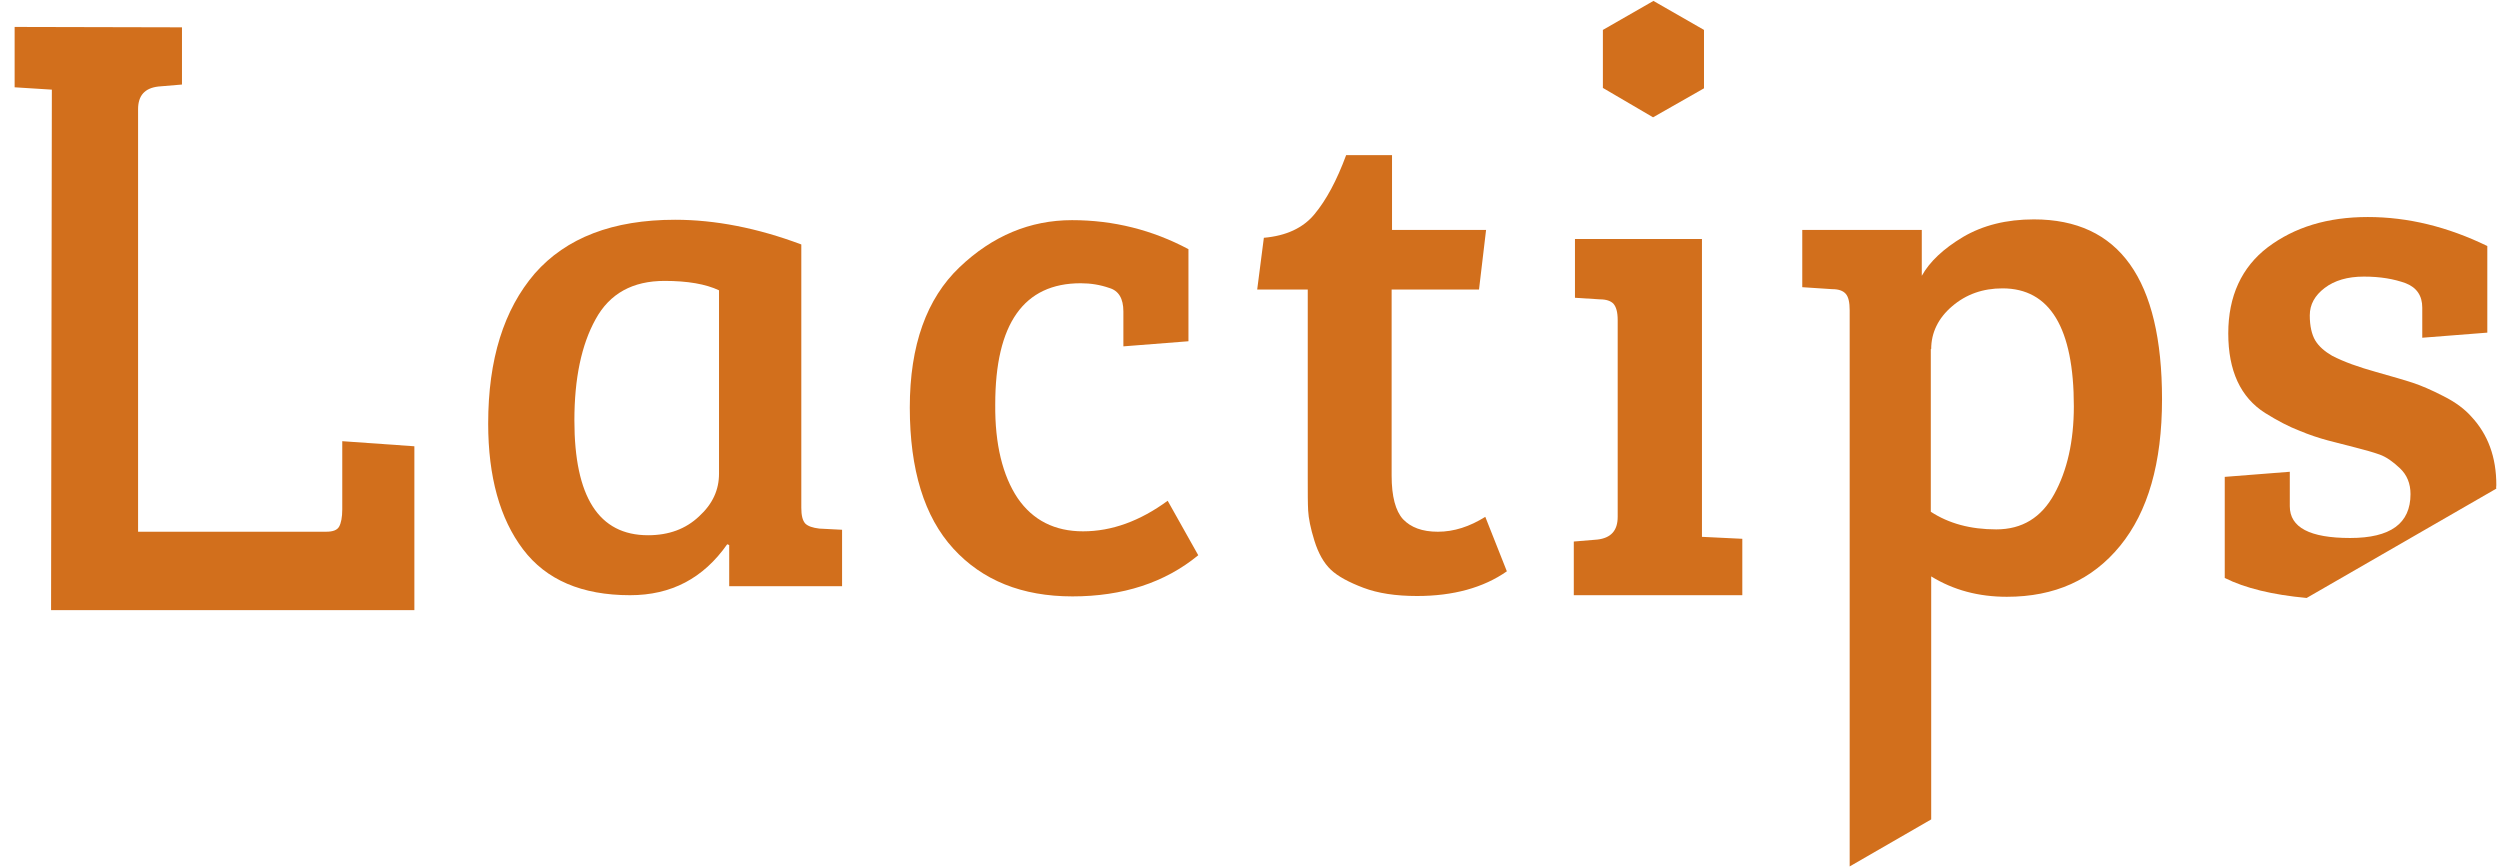
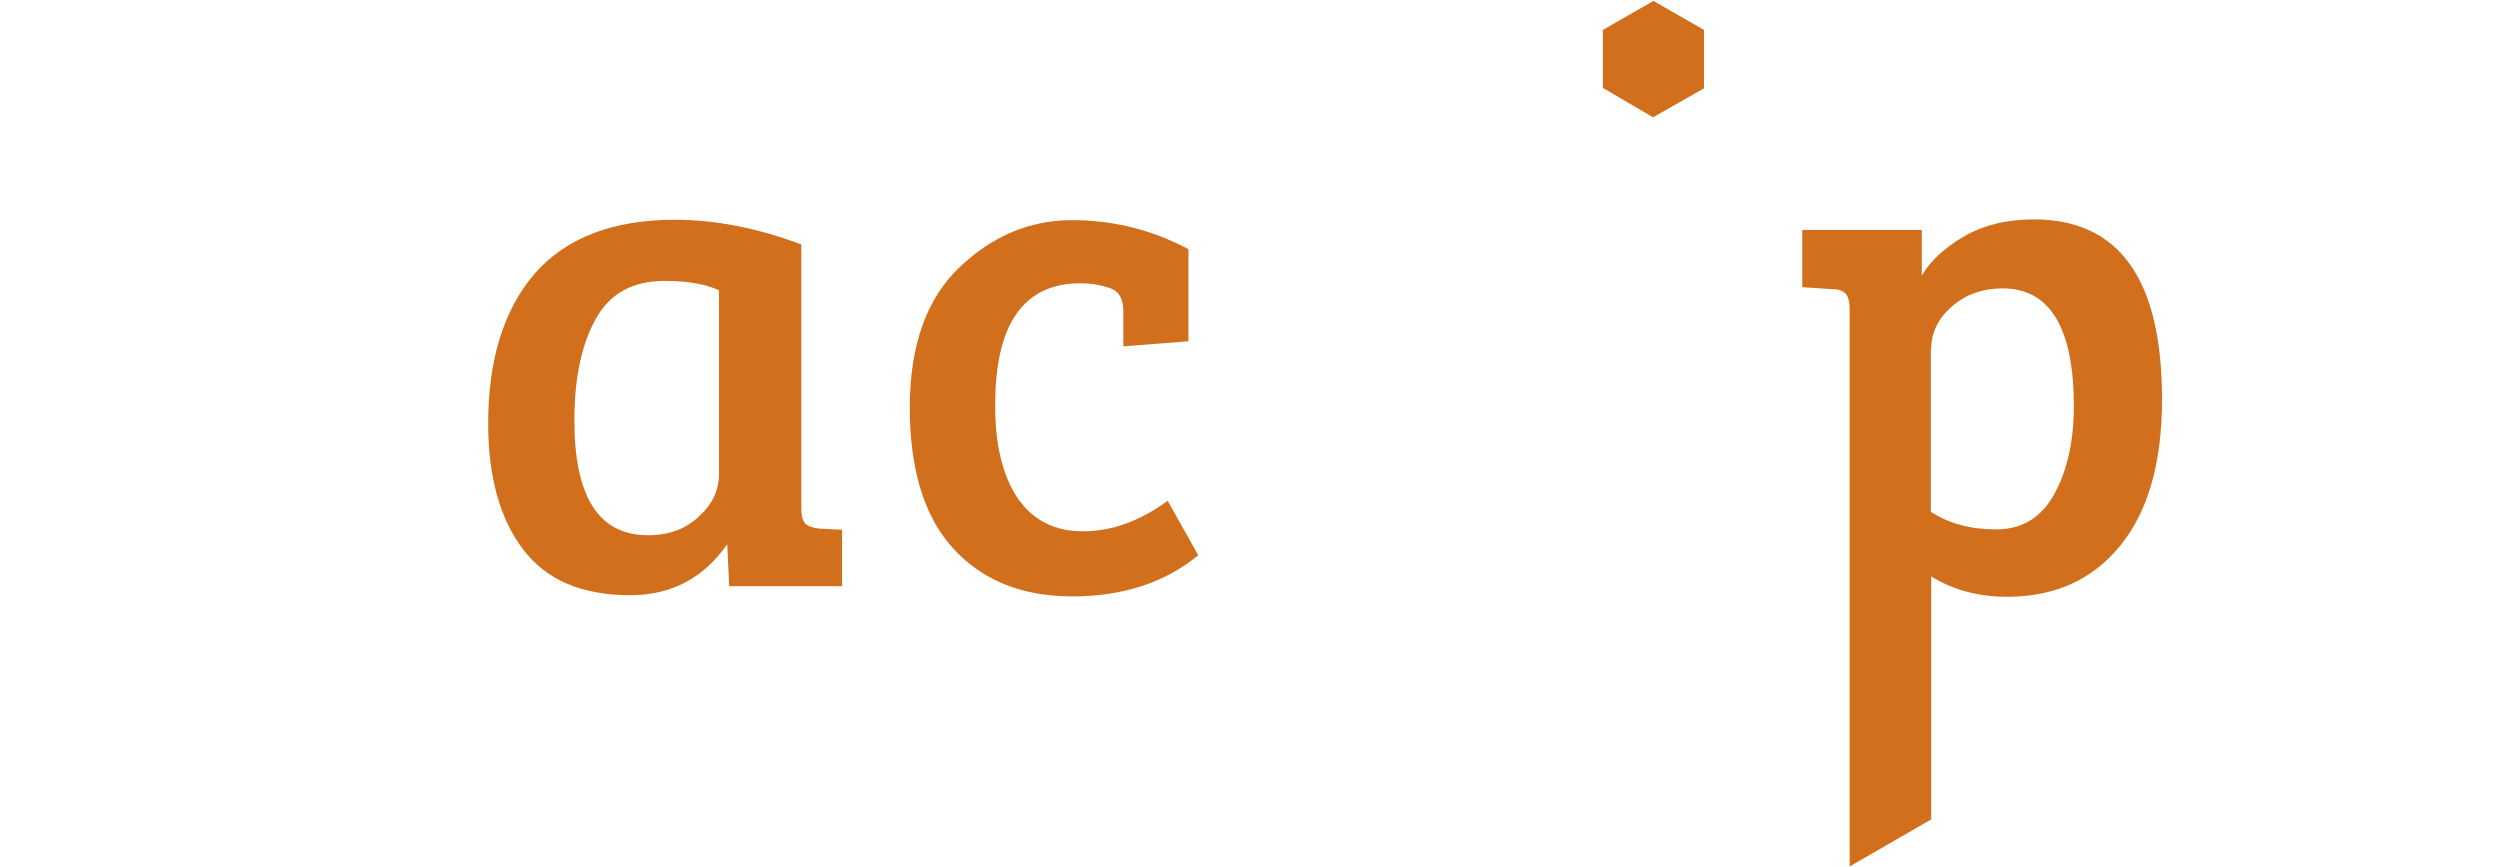
<svg xmlns="http://www.w3.org/2000/svg" width="147" height="51" viewBox="0 0 147 51" fill="none">
-   <path d="M3.003 35.874H24.365V26.241L20.125 25.942V29.951C20.125 30.412 20.056 30.758 19.941 30.965C19.825 31.173 19.572 31.265 19.18 31.265H8.119V6.423C8.119 5.617 8.511 5.179 9.317 5.087L10.7 4.971V1.607L0.86 1.584V5.133L3.049 5.271L3.003 35.874Z" fill="#D26F1C" />
-   <path d="M100.075 14.075V31.566L102.448 31.681V34.999H92.539V31.842L93.922 31.727C94.728 31.635 95.12 31.197 95.12 30.391V18.822C95.12 18.338 95.028 18.039 94.867 17.855C94.705 17.693 94.452 17.601 94.06 17.601L92.608 17.509V14.052H100.075V14.075Z" fill="#D26F1C" />
-   <path d="M47.117 14.374V29.859C47.117 30.297 47.186 30.597 47.347 30.781C47.509 30.942 47.785 31.035 48.177 31.081L49.514 31.15V34.468H42.877V32.048L42.761 32.002C41.356 34.007 39.466 34.998 37.047 34.998C34.212 34.998 32.115 34.099 30.756 32.302C29.396 30.505 28.705 28.039 28.705 24.905C28.705 21.126 29.626 18.199 31.447 16.079C33.29 13.982 36.033 12.922 39.697 12.922C42.047 12.922 44.536 13.406 47.117 14.374ZM42.278 27.855V17.07C41.494 16.701 40.434 16.517 39.075 16.517C37.208 16.517 35.848 17.254 35.019 18.775C34.189 20.273 33.774 22.255 33.774 24.721C33.774 29.214 35.203 31.472 38.107 31.472C39.328 31.472 40.319 31.104 41.102 30.366C41.909 29.629 42.278 28.799 42.278 27.855Z" fill="#D26F1C" />
+   <path d="M47.117 14.374V29.859C47.117 30.297 47.186 30.597 47.347 30.781C47.509 30.942 47.785 31.035 48.177 31.081L49.514 31.15V34.468H42.877L42.761 32.002C41.356 34.007 39.466 34.998 37.047 34.998C34.212 34.998 32.115 34.099 30.756 32.302C29.396 30.505 28.705 28.039 28.705 24.905C28.705 21.126 29.626 18.199 31.447 16.079C33.29 13.982 36.033 12.922 39.697 12.922C42.047 12.922 44.536 13.406 47.117 14.374ZM42.278 27.855V17.07C41.494 16.701 40.434 16.517 39.075 16.517C37.208 16.517 35.848 17.254 35.019 18.775C34.189 20.273 33.774 22.255 33.774 24.721C33.774 29.214 35.203 31.472 38.107 31.472C39.328 31.472 40.319 31.104 41.102 30.366C41.909 29.629 42.278 28.799 42.278 27.855Z" fill="#D26F1C" />
  <path d="M59.833 29.284C60.732 30.597 62.023 31.242 63.682 31.242C65.364 31.242 67.023 30.643 68.659 29.445L70.457 32.648C68.498 34.261 66.009 35.068 63.06 35.068C60.087 35.068 57.76 34.123 56.054 32.256C54.349 30.39 53.496 27.624 53.496 23.96C53.496 20.296 54.487 17.554 56.423 15.711C58.359 13.867 60.571 12.945 63.037 12.945C65.479 12.945 67.761 13.521 69.881 14.651V20.066L66.055 20.366V18.315C66.055 17.554 65.779 17.093 65.226 16.932C64.696 16.748 64.143 16.655 63.544 16.655C60.202 16.655 58.52 19.029 58.52 23.776C58.497 26.127 58.958 27.97 59.833 29.284Z" fill="#D26F1C" />
-   <path d="M79.154 9.12H81.851V13.522H87.381L86.966 17.024H81.828V27.97C81.828 29.192 82.058 30.044 82.496 30.528C82.957 31.012 83.625 31.266 84.547 31.266C85.492 31.266 86.413 30.966 87.335 30.39L88.603 33.593C87.22 34.561 85.445 35.045 83.325 35.045C82.058 35.045 81.021 34.883 80.168 34.561C79.316 34.238 78.671 33.893 78.256 33.501C77.841 33.109 77.518 32.533 77.288 31.796C77.057 31.058 76.942 30.459 76.919 30.021C76.896 29.583 76.896 28.961 76.896 28.132V17.024H73.923L74.315 13.982C75.629 13.867 76.62 13.406 77.288 12.6C77.979 11.77 78.601 10.618 79.154 9.12Z" fill="#D26F1C" />
  <path d="M113.554 33.893C114.868 34.7 116.343 35.091 118.002 35.091C120.813 35.091 123.025 34.1 124.662 32.096C126.298 30.091 127.127 27.233 127.127 23.477C127.127 16.426 124.615 12.9 119.592 12.9C117.979 12.9 116.596 13.246 115.421 13.937C114.269 14.628 113.462 15.389 113.001 16.218V13.522H105.973V16.887L107.724 17.002C108.116 17.002 108.369 17.094 108.531 17.278C108.692 17.463 108.761 17.785 108.761 18.246V50.946L113.554 48.181V33.893ZM113.554 20.527C113.554 19.56 113.969 18.707 114.776 18.016C115.605 17.301 116.596 16.956 117.748 16.956C120.537 16.956 121.942 19.283 121.942 23.892C121.942 25.943 121.551 27.671 120.79 29.054C120.03 30.436 118.901 31.128 117.38 31.128C115.859 31.128 114.591 30.782 113.531 30.091V20.527H113.554Z" fill="#D26F1C" />
-   <path d="M146.784 28.523C146.784 26.887 146.3 25.551 145.31 24.491C144.941 24.076 144.411 23.661 143.673 23.292C142.959 22.924 142.36 22.67 141.876 22.509C141.392 22.348 140.655 22.14 139.687 21.864C138.696 21.587 137.843 21.288 137.129 20.919C136.691 20.665 136.345 20.366 136.138 20.02C135.931 19.674 135.815 19.168 135.815 18.545C135.815 17.9 136.115 17.37 136.691 16.932C137.267 16.494 138.028 16.264 138.995 16.264C139.963 16.264 140.77 16.402 141.461 16.656C142.106 16.909 142.429 17.393 142.429 18.084V19.859L146.254 19.559V14.466C143.927 13.337 141.599 12.761 139.226 12.761C136.852 12.761 134.917 13.36 133.35 14.536C131.806 15.711 131.022 17.416 131.022 19.605C131.022 21.794 131.737 23.361 133.188 24.283C133.926 24.744 134.594 25.09 135.193 25.32C135.792 25.574 136.368 25.758 136.875 25.896C137.405 26.035 137.935 26.173 138.488 26.311C139.042 26.45 139.525 26.588 139.917 26.726C140.309 26.864 140.701 27.141 141.115 27.532C141.53 27.924 141.738 28.431 141.738 29.053C141.738 30.782 140.562 31.634 138.189 31.634C135.815 31.634 134.64 31.012 134.64 29.768V27.74L130.815 28.04V33.985C132.013 34.584 133.626 34.976 135.631 35.16L146.784 28.731C146.761 28.662 146.784 28.593 146.784 28.523Z" fill="#D26F1C" />
  <path d="M97.2 6.898L100.195 5.193V1.759L97.222 0.054L94.25 1.759V5.17L97.2 6.898Z" fill="#D26F1C" />
</svg>